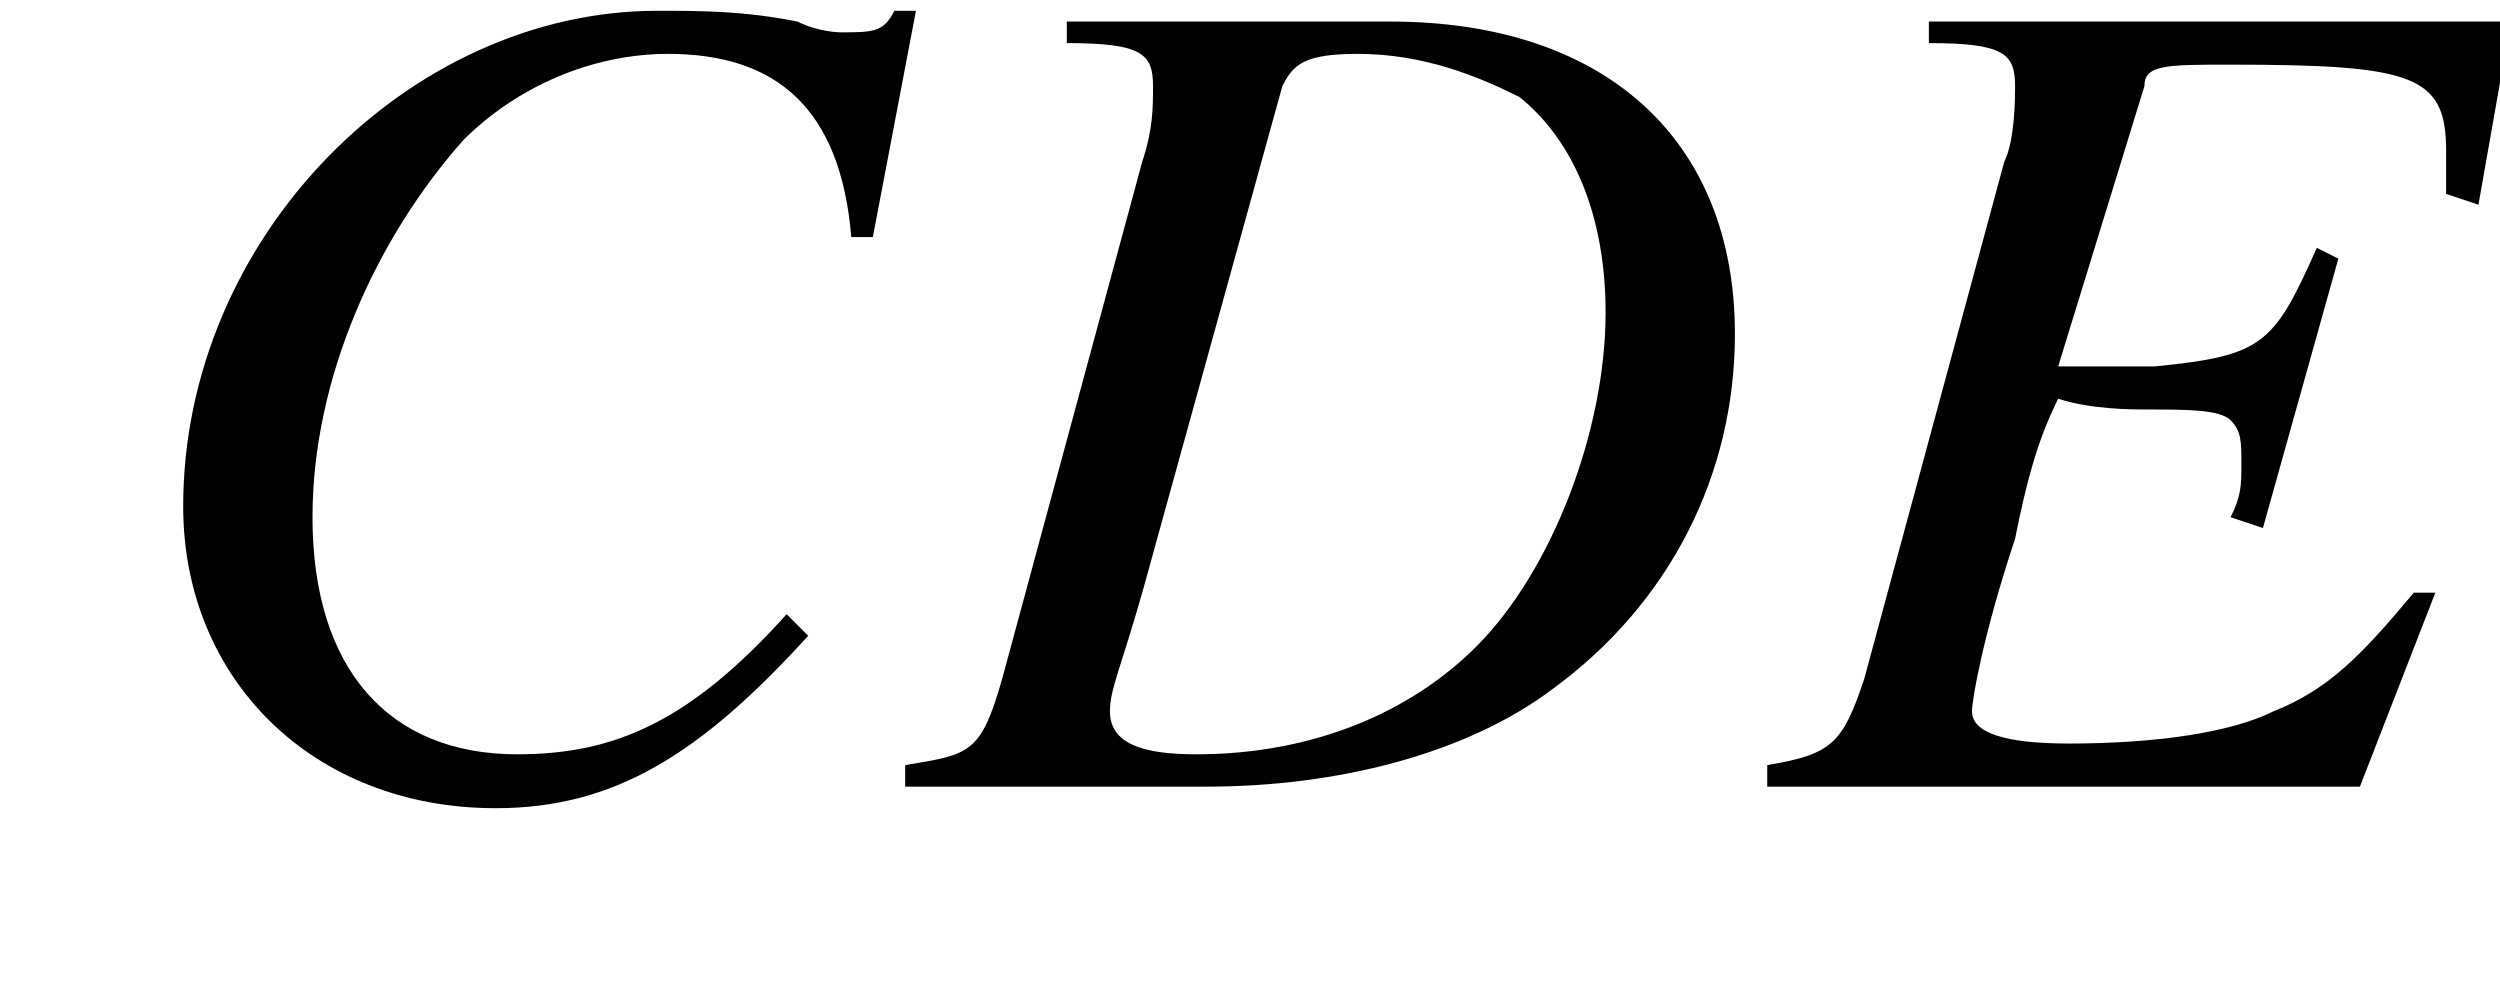
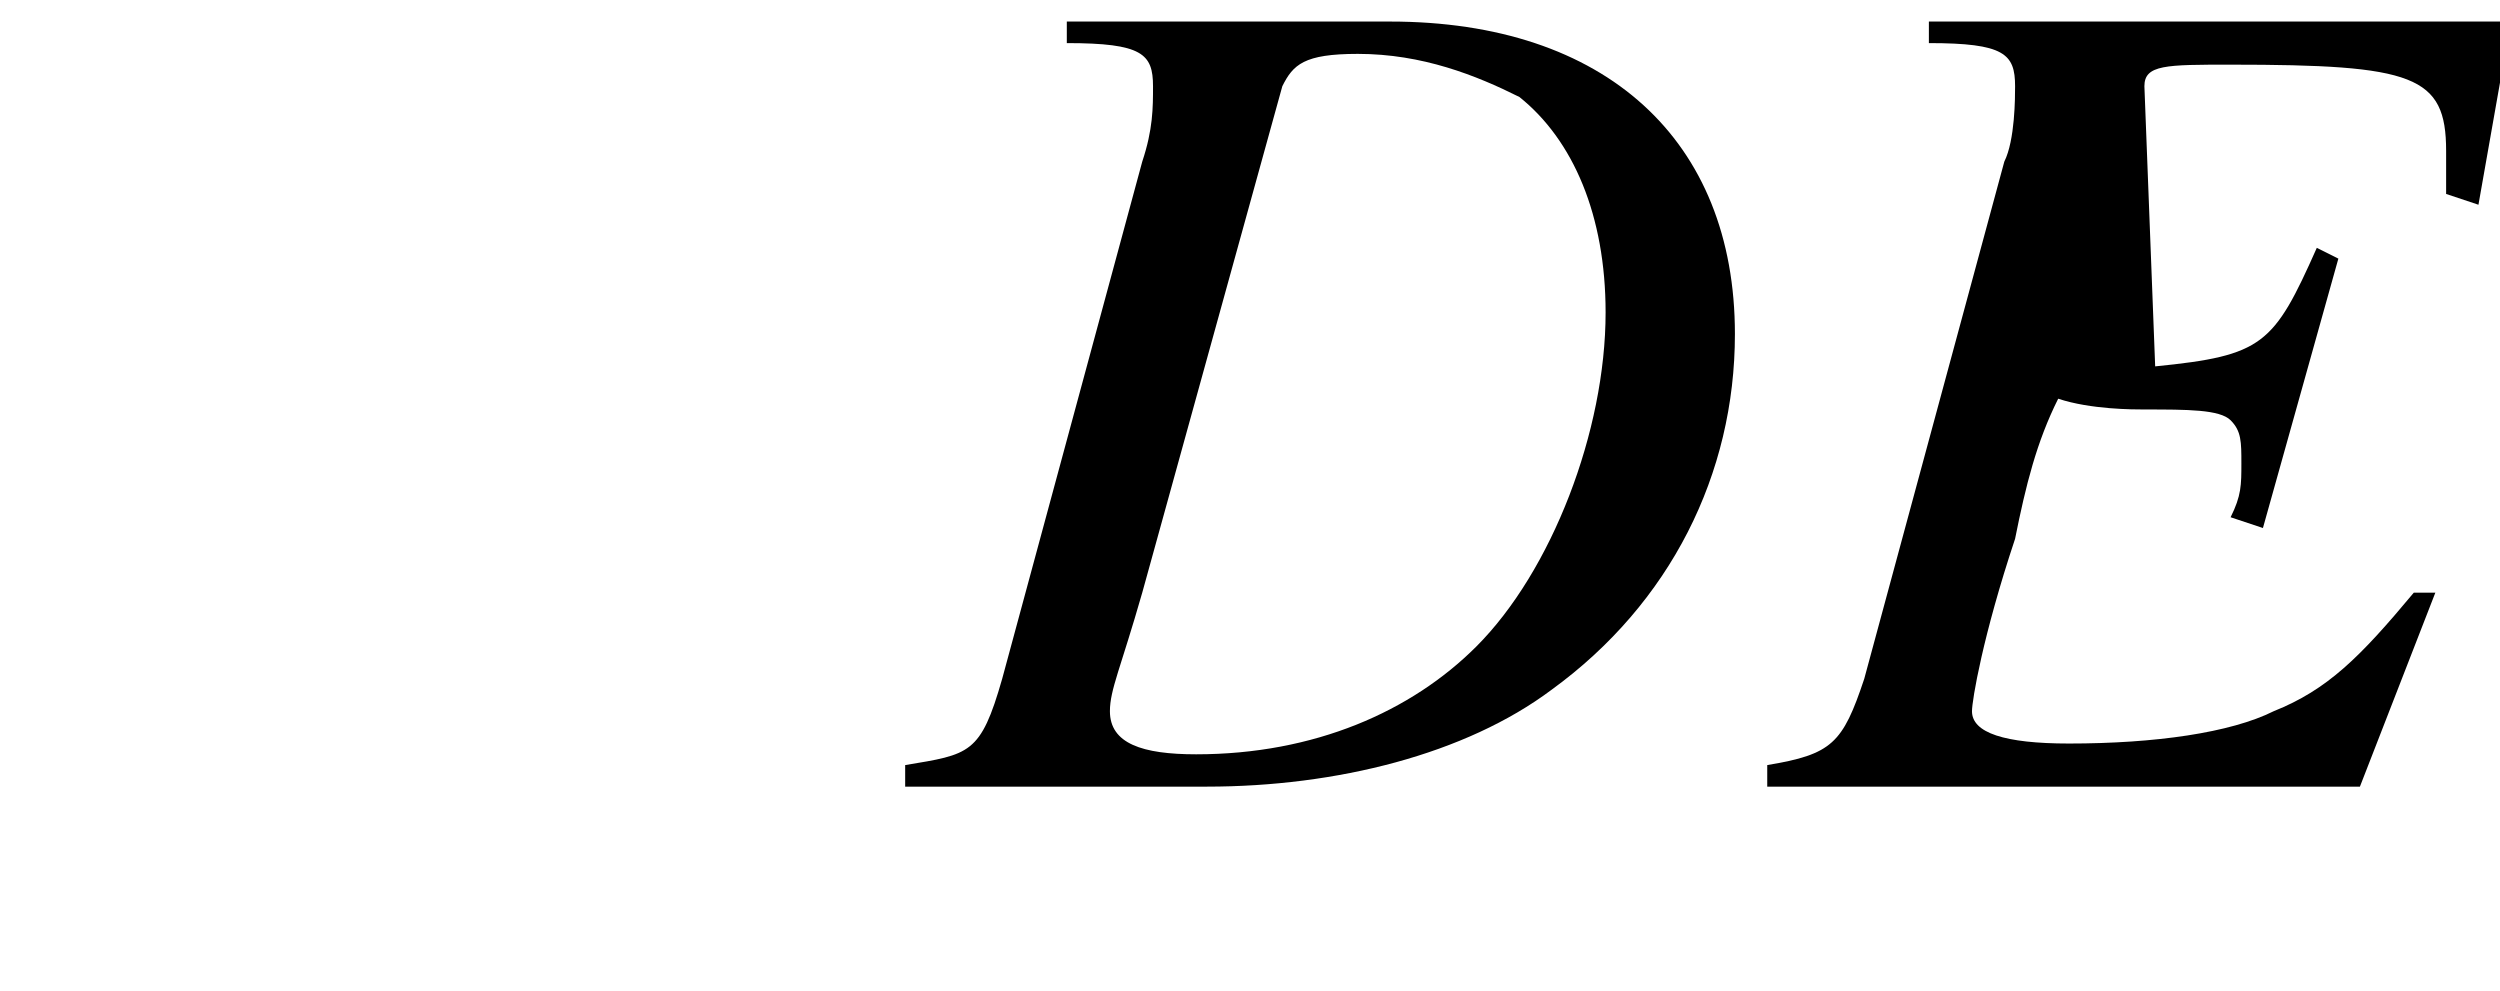
<svg xmlns="http://www.w3.org/2000/svg" xmlns:xlink="http://www.w3.org/1999/xlink" height="9.2pt" version="1.1" viewBox="224.7 75.0 23.2 9.2" width="23.2pt">
  <defs>
    <path d="M7.2 -2.5C7.3 -2.5 7.5 -2.5 7.5 -2.7S7.3 -2.9 7.2 -2.9H1.3C1.1 -2.9 0.9 -2.9 0.9 -2.7S1.1 -2.5 1.3 -2.5H7.2Z" id="g1-0" />
-     <path d="M7.1 -5.1L7.5 -7.2H7.3C7.2 -7 7.1 -7 6.8 -7C6.8 -7 6.6 -7 6.4 -7.1C5.9 -7.2 5.5 -7.2 5.1 -7.2C2.8 -7.2 0.7 -5.1 0.7 -2.6C0.7 -1 1.9 0.2 3.6 0.2C4.7 0.2 5.5 -0.3 6.5 -1.4L6.3 -1.6C5.4 -0.6 4.7 -0.3 3.8 -0.3C2.6 -0.3 1.9 -1.1 1.9 -2.5C1.9 -3.8 2.5 -5.1 3.3 -6C3.8 -6.5 4.5 -6.8 5.2 -6.8C6.2 -6.8 6.8 -6.3 6.9 -5.1L7.1 -5.1Z" id="g8-67" />
    <path d="M1.4 -6.9C2.1 -6.9 2.2 -6.8 2.2 -6.5C2.2 -6.3 2.2 -6.1 2.1 -5.8L0.8 -1C0.6 -0.3 0.5 -0.3 -0.1 -0.2V0H2.7C3.9 0 5.1 -0.3 5.9 -0.9C7 -1.7 7.6 -2.9 7.6 -4.2C7.6 -6 6.4 -7.1 4.4 -7.1H1.4V-6.9ZM3.4 -6.5C3.5 -6.7 3.6 -6.8 4.1 -6.8C4.7 -6.8 5.2 -6.6 5.6 -6.4C6.1 -6 6.4 -5.3 6.4 -4.4C6.4 -3.3 5.9 -2 5.2 -1.3C4.6 -0.7 3.7 -0.3 2.6 -0.3C2.1 -0.3 1.8 -0.4 1.8 -0.7C1.8 -0.9 1.9 -1.1 2.1 -1.8L3.4 -6.5Z" id="g8-68" />
-     <path d="M6.9 -7.1H1.5V-6.9C2.2 -6.9 2.3 -6.8 2.3 -6.5C2.3 -6.4 2.3 -6 2.2 -5.8L0.9 -1C0.7 -0.4 0.6 -0.3 0 -0.2V0H5.5L6.2 -1.8L6 -1.8C5.5 -1.2 5.2 -0.9 4.7 -0.7C4.3 -0.5 3.6 -0.4 2.8 -0.4C2.2 -0.4 1.9 -0.5 1.9 -0.7C1.9 -0.8 2 -1.4 2.3 -2.3C2.4 -2.8 2.5 -3.2 2.7 -3.6C3 -3.5 3.4 -3.5 3.5 -3.5C3.9 -3.5 4.2 -3.5 4.3 -3.4C4.4 -3.3 4.4 -3.2 4.4 -3S4.4 -2.7 4.3 -2.5L4.6 -2.4L5.3 -4.9L5.1 -5C4.7 -4.1 4.6 -4 3.6 -3.9C3.5 -3.9 3.1 -3.9 2.7 -3.9L3.5 -6.5C3.5 -6.7 3.7 -6.7 4.3 -6.7C6 -6.7 6.3 -6.6 6.3 -5.9C6.3 -5.8 6.3 -5.6 6.3 -5.5L6.6 -5.4L6.9 -7.1Z" id="g8-69" />
+     <path d="M6.9 -7.1H1.5V-6.9C2.2 -6.9 2.3 -6.8 2.3 -6.5C2.3 -6.4 2.3 -6 2.2 -5.8L0.9 -1C0.7 -0.4 0.6 -0.3 0 -0.2V0H5.5L6.2 -1.8L6 -1.8C5.5 -1.2 5.2 -0.9 4.7 -0.7C4.3 -0.5 3.6 -0.4 2.8 -0.4C2.2 -0.4 1.9 -0.5 1.9 -0.7C1.9 -0.8 2 -1.4 2.3 -2.3C2.4 -2.8 2.5 -3.2 2.7 -3.6C3 -3.5 3.4 -3.5 3.5 -3.5C3.9 -3.5 4.2 -3.5 4.3 -3.4C4.4 -3.3 4.4 -3.2 4.4 -3S4.4 -2.7 4.3 -2.5L4.6 -2.4L5.3 -4.9L5.1 -5C4.7 -4.1 4.6 -4 3.6 -3.9L3.5 -6.5C3.5 -6.7 3.7 -6.7 4.3 -6.7C6 -6.7 6.3 -6.6 6.3 -5.9C6.3 -5.8 6.3 -5.6 6.3 -5.5L6.6 -5.4L6.9 -7.1Z" id="g8-69" />
  </defs>
  <g id="page1">
    <use x="225.7" xlink:href="#g8-67" y="82.3" />
    <use x="233.2" xlink:href="#g8-68" y="82.3" />
    <use x="241.1" xlink:href="#g8-69" y="82.3" />
  </g>
</svg>